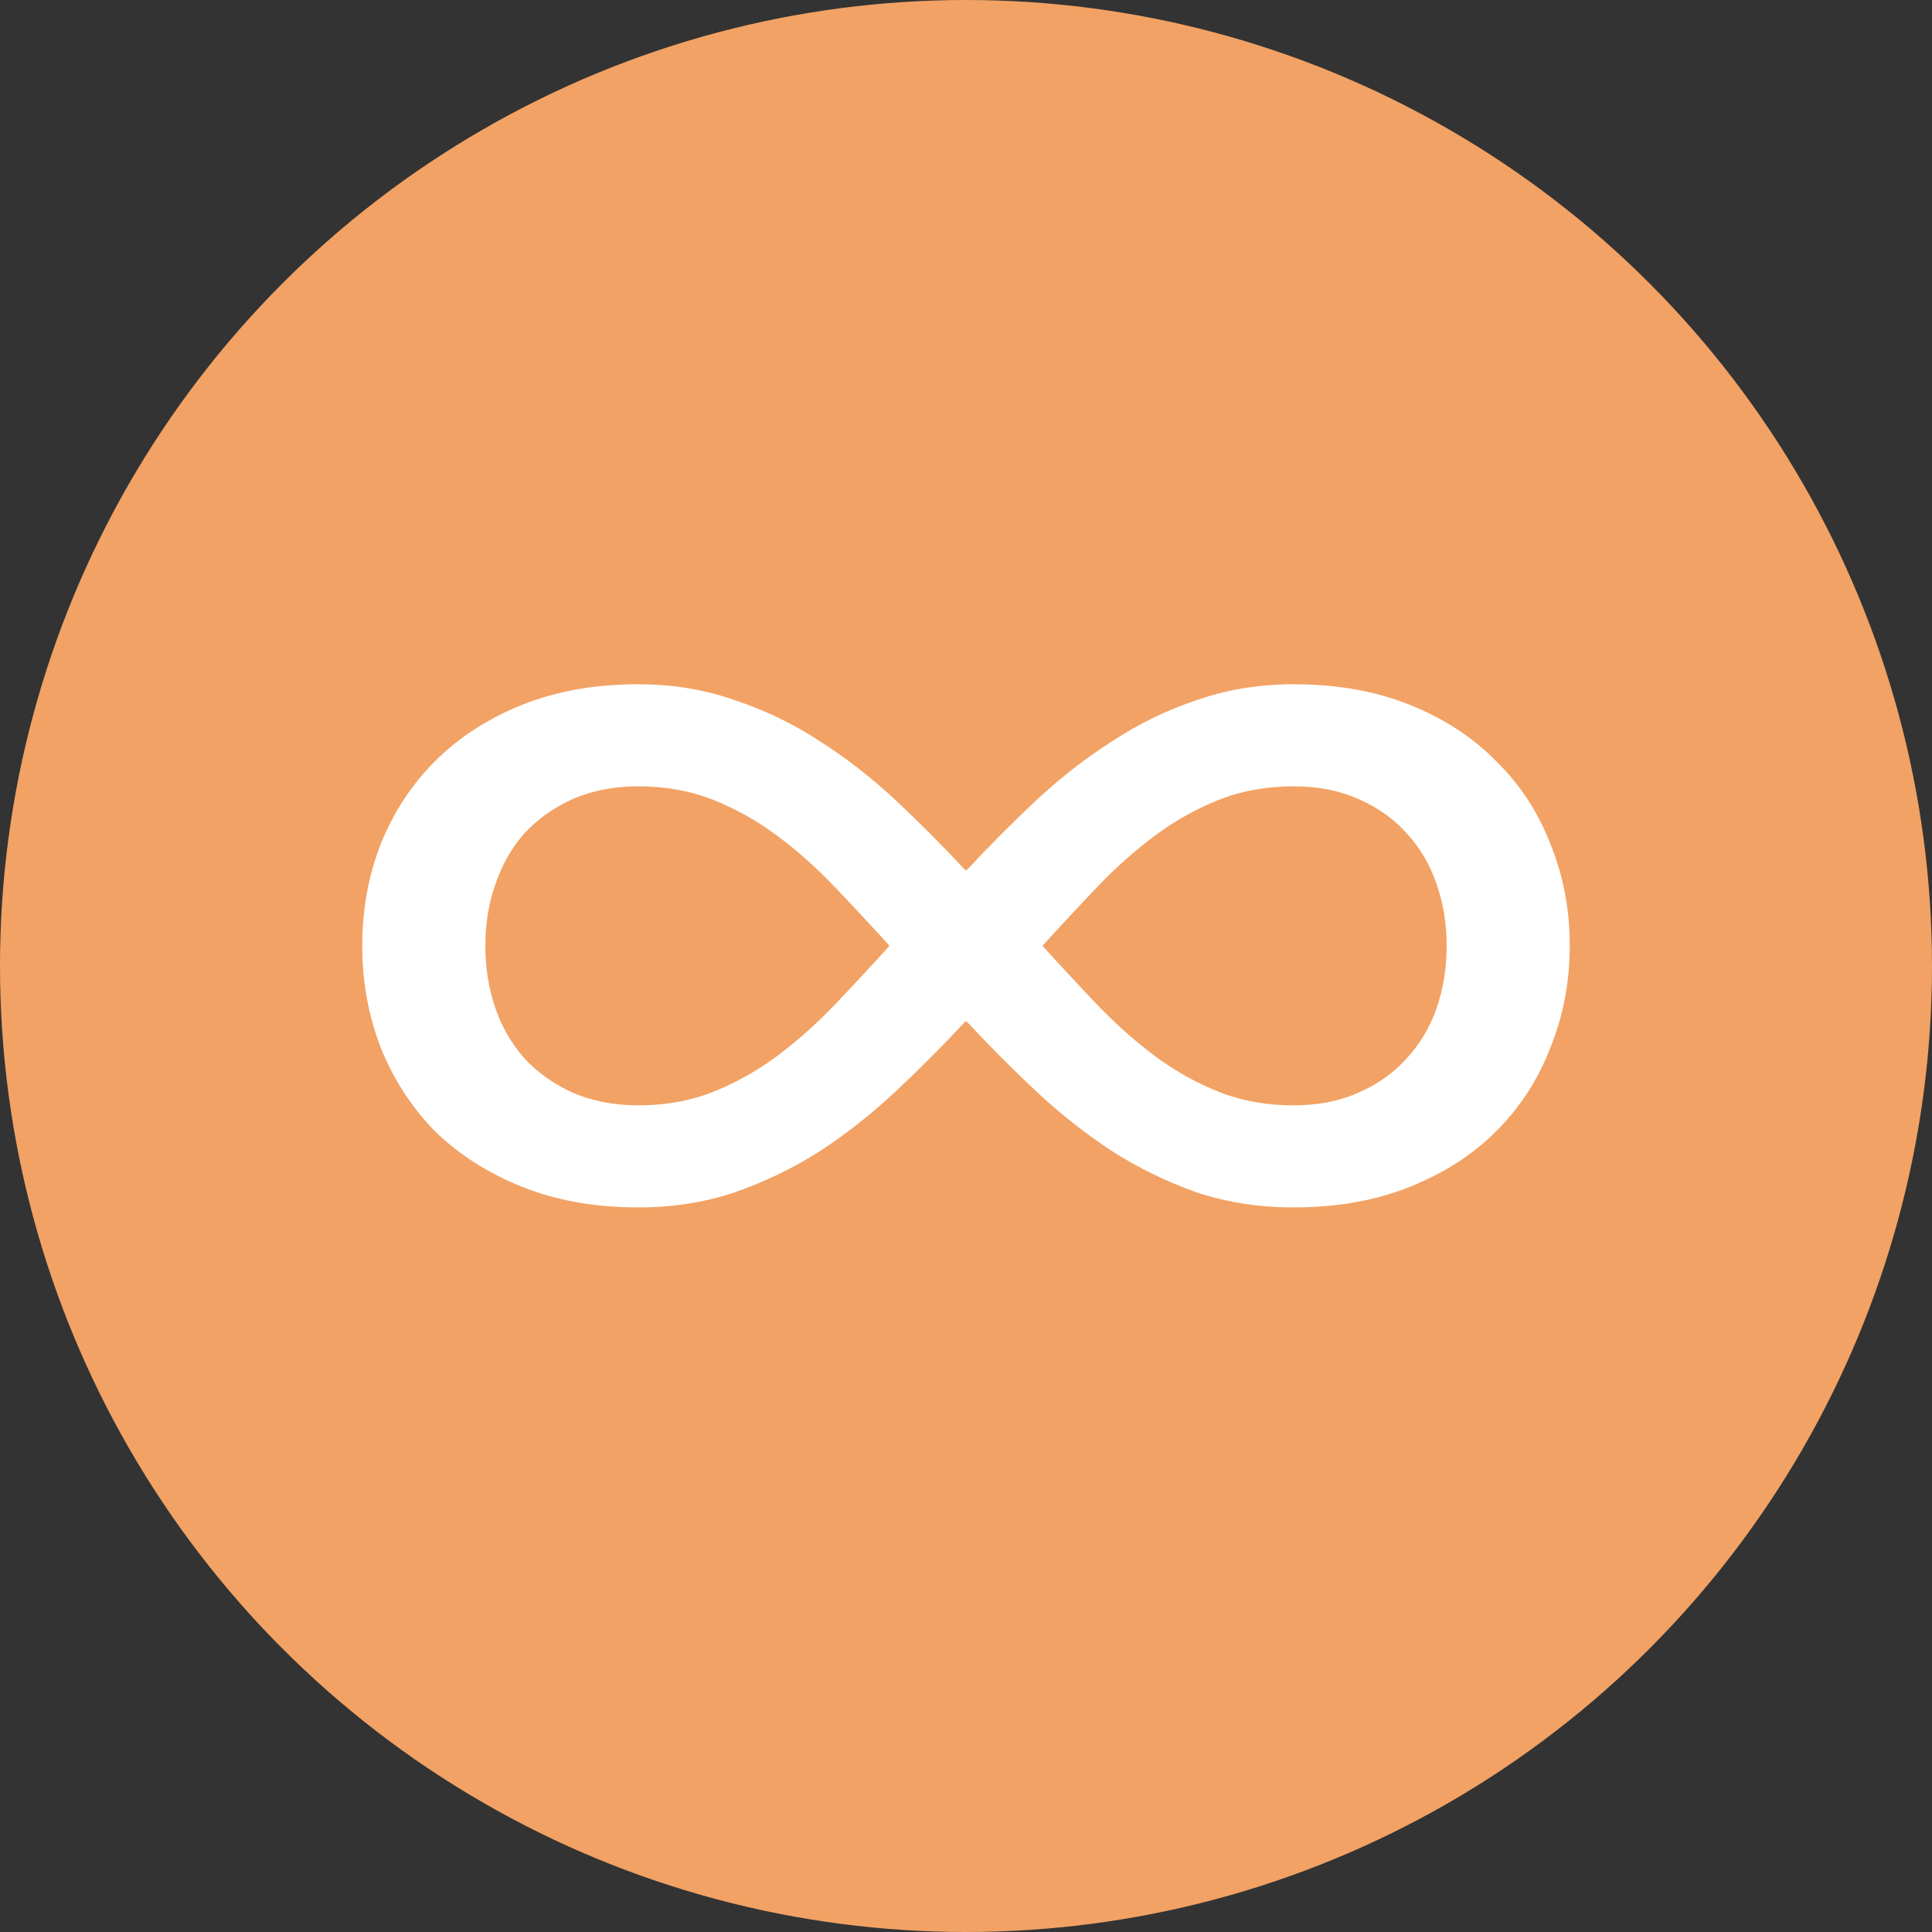
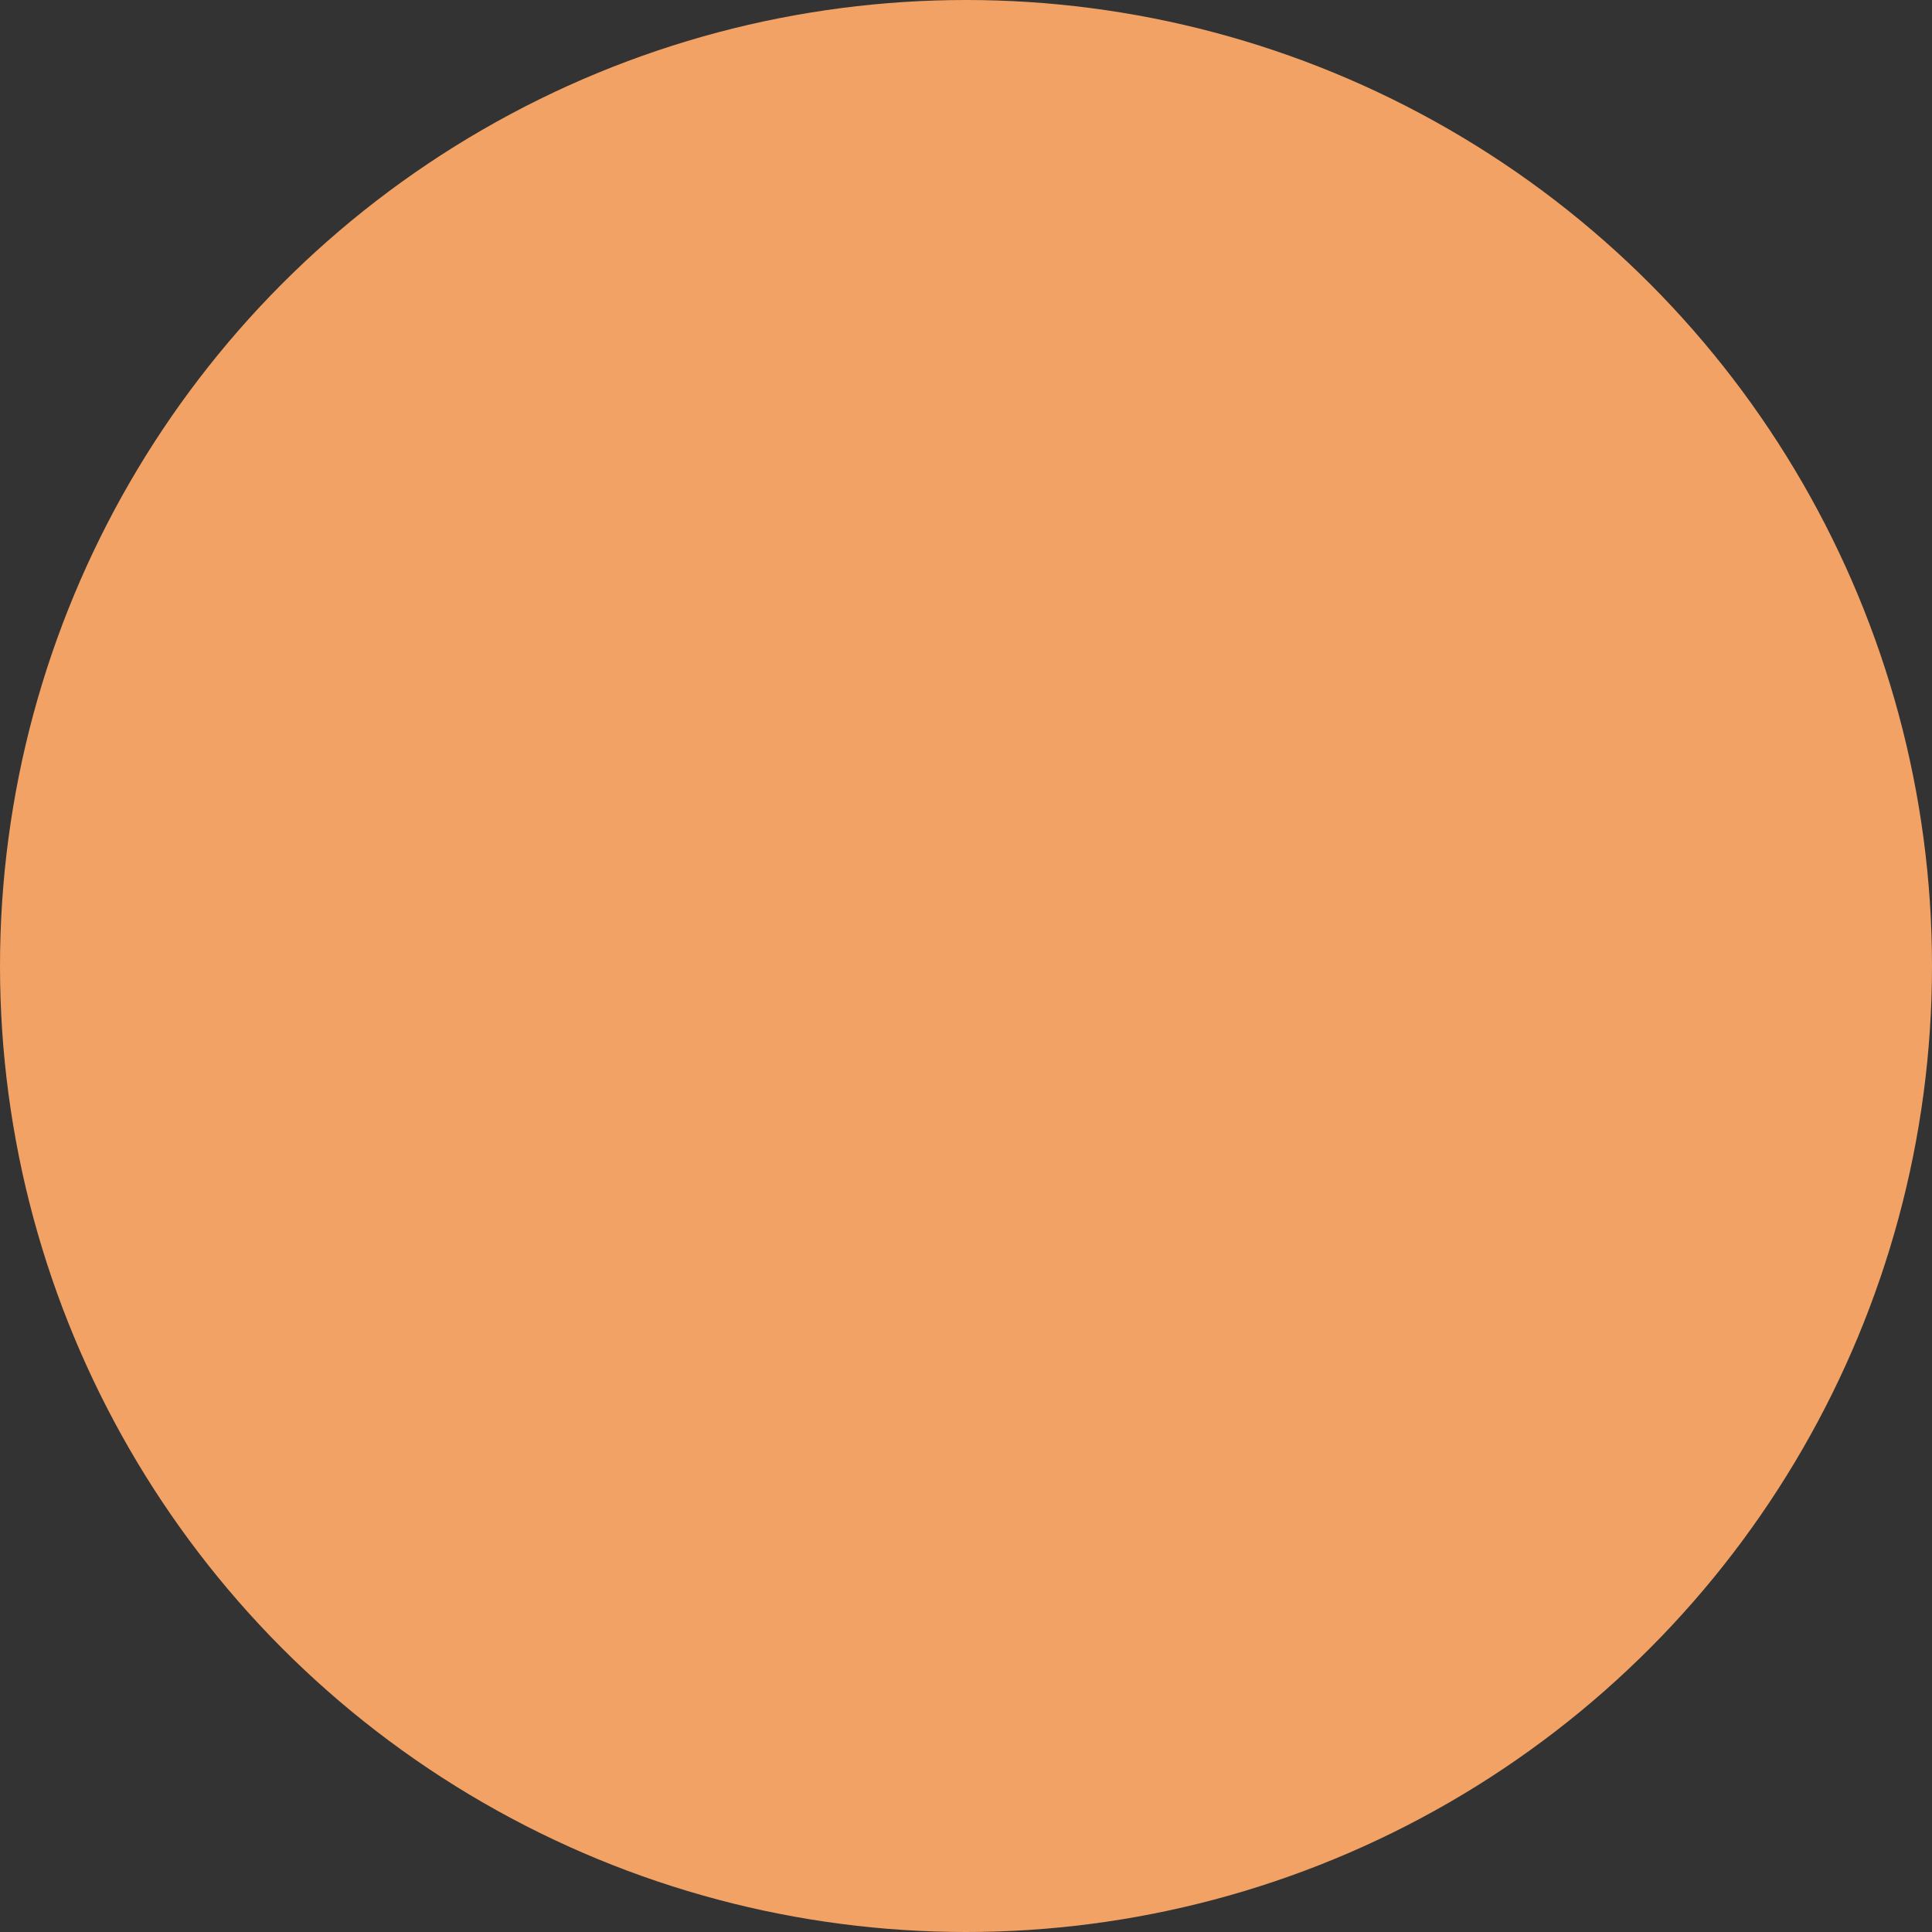
<svg xmlns="http://www.w3.org/2000/svg" width="24" height="24" viewBox="0 0 24 24" fill="none">
  <rect x="0" y="0" width="24" height="24" fill="#333333" stroke="none" />
  <circle cx="12" cy="12" r="12" fill="#F2A264" />
-   <path d="M11.05 11.749C10.822 11.498 10.595 11.254 10.368 11.016C10.14 10.778 9.903 10.567 9.655 10.382C9.407 10.197 9.142 10.049 8.86 9.936C8.577 9.824 8.267 9.768 7.93 9.768C7.627 9.768 7.355 9.821 7.114 9.926C6.879 10.032 6.68 10.174 6.514 10.352C6.356 10.531 6.236 10.742 6.153 10.987C6.07 11.224 6.029 11.479 6.029 11.749C6.029 12.02 6.07 12.278 6.153 12.522C6.236 12.76 6.356 12.968 6.514 13.147C6.68 13.325 6.879 13.467 7.114 13.573C7.355 13.678 7.627 13.731 7.93 13.731C8.267 13.731 8.577 13.675 8.86 13.563C9.142 13.45 9.407 13.302 9.655 13.117C9.903 12.932 10.14 12.72 10.368 12.483C10.595 12.245 10.822 12.001 11.05 11.749ZM11.99 12.691C11.714 12.988 11.428 13.275 11.132 13.553C10.836 13.83 10.523 14.078 10.192 14.296C9.862 14.507 9.507 14.679 9.128 14.811C8.756 14.937 8.357 14.999 7.93 14.999C7.393 14.999 6.91 14.914 6.483 14.742C6.056 14.57 5.695 14.339 5.399 14.048C5.109 13.751 4.886 13.404 4.727 13.008C4.576 12.612 4.5 12.192 4.5 11.749C4.5 11.3 4.576 10.881 4.727 10.491C4.886 10.095 5.109 9.751 5.399 9.461C5.695 9.163 6.056 8.929 6.483 8.757C6.91 8.585 7.393 8.5 7.93 8.5C8.357 8.5 8.756 8.566 9.128 8.698C9.507 8.823 9.862 8.995 10.192 9.213C10.523 9.424 10.836 9.669 11.132 9.946C11.428 10.224 11.714 10.511 11.99 10.808H12.01C12.286 10.511 12.572 10.224 12.868 9.946C13.164 9.669 13.477 9.424 13.808 9.213C14.138 8.995 14.49 8.823 14.862 8.698C15.24 8.566 15.643 8.5 16.07 8.5C16.607 8.5 17.09 8.585 17.517 8.757C17.944 8.929 18.302 9.163 18.591 9.461C18.887 9.751 19.111 10.095 19.262 10.491C19.421 10.881 19.5 11.3 19.5 11.749C19.5 12.192 19.421 12.612 19.262 13.008C19.111 13.404 18.887 13.751 18.591 14.048C18.302 14.339 17.944 14.57 17.517 14.742C17.09 14.914 16.607 14.999 16.07 14.999C15.643 14.999 15.24 14.937 14.862 14.811C14.49 14.679 14.138 14.507 13.808 14.296C13.477 14.078 13.164 13.83 12.868 13.553C12.572 13.275 12.286 12.988 12.01 12.691H11.99ZM12.95 11.749C13.178 12.001 13.405 12.245 13.632 12.483C13.86 12.72 14.097 12.932 14.345 13.117C14.593 13.302 14.858 13.45 15.14 13.563C15.423 13.675 15.733 13.731 16.07 13.731C16.373 13.731 16.642 13.678 16.876 13.573C17.117 13.467 17.317 13.325 17.475 13.147C17.64 12.968 17.765 12.76 17.847 12.522C17.93 12.278 17.971 12.02 17.971 11.749C17.971 11.479 17.93 11.224 17.847 10.987C17.765 10.742 17.64 10.531 17.475 10.352C17.317 10.174 17.117 10.032 16.876 9.926C16.642 9.821 16.373 9.768 16.07 9.768C15.733 9.768 15.423 9.824 15.14 9.936C14.858 10.049 14.593 10.197 14.345 10.382C14.097 10.567 13.86 10.778 13.632 11.016C13.405 11.254 13.178 11.498 12.95 11.749Z" fill="white" />
</svg>